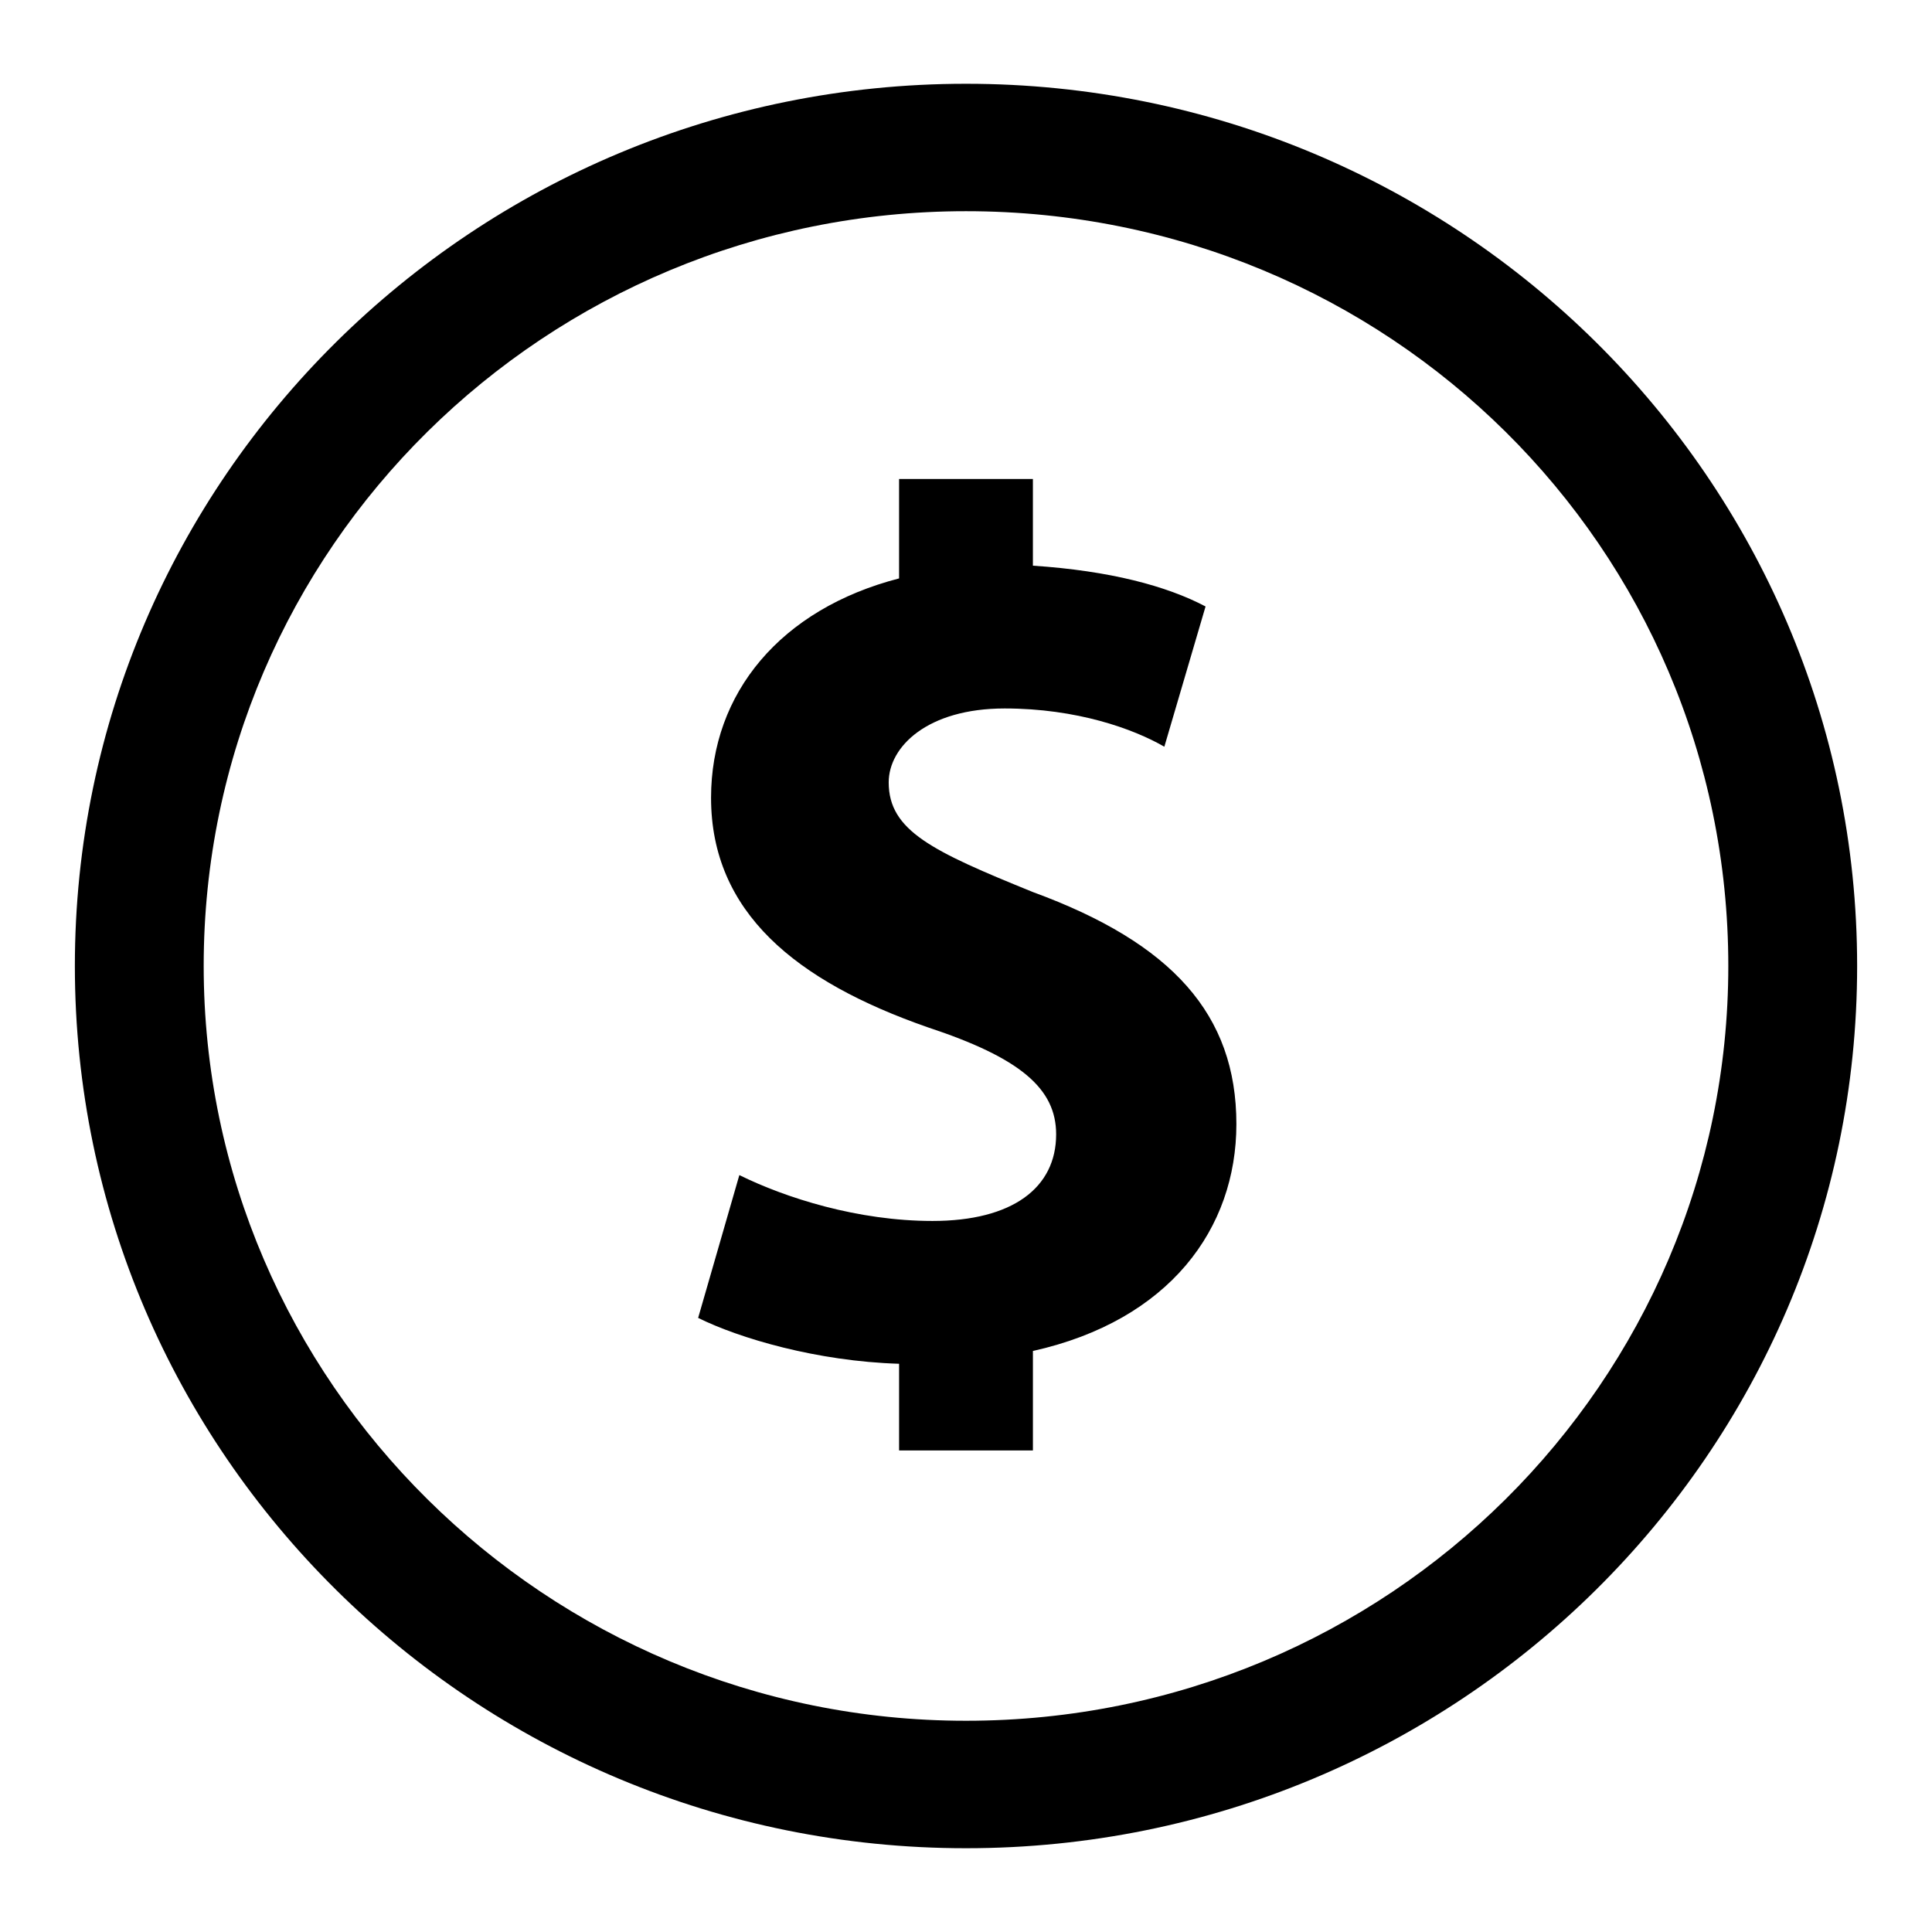
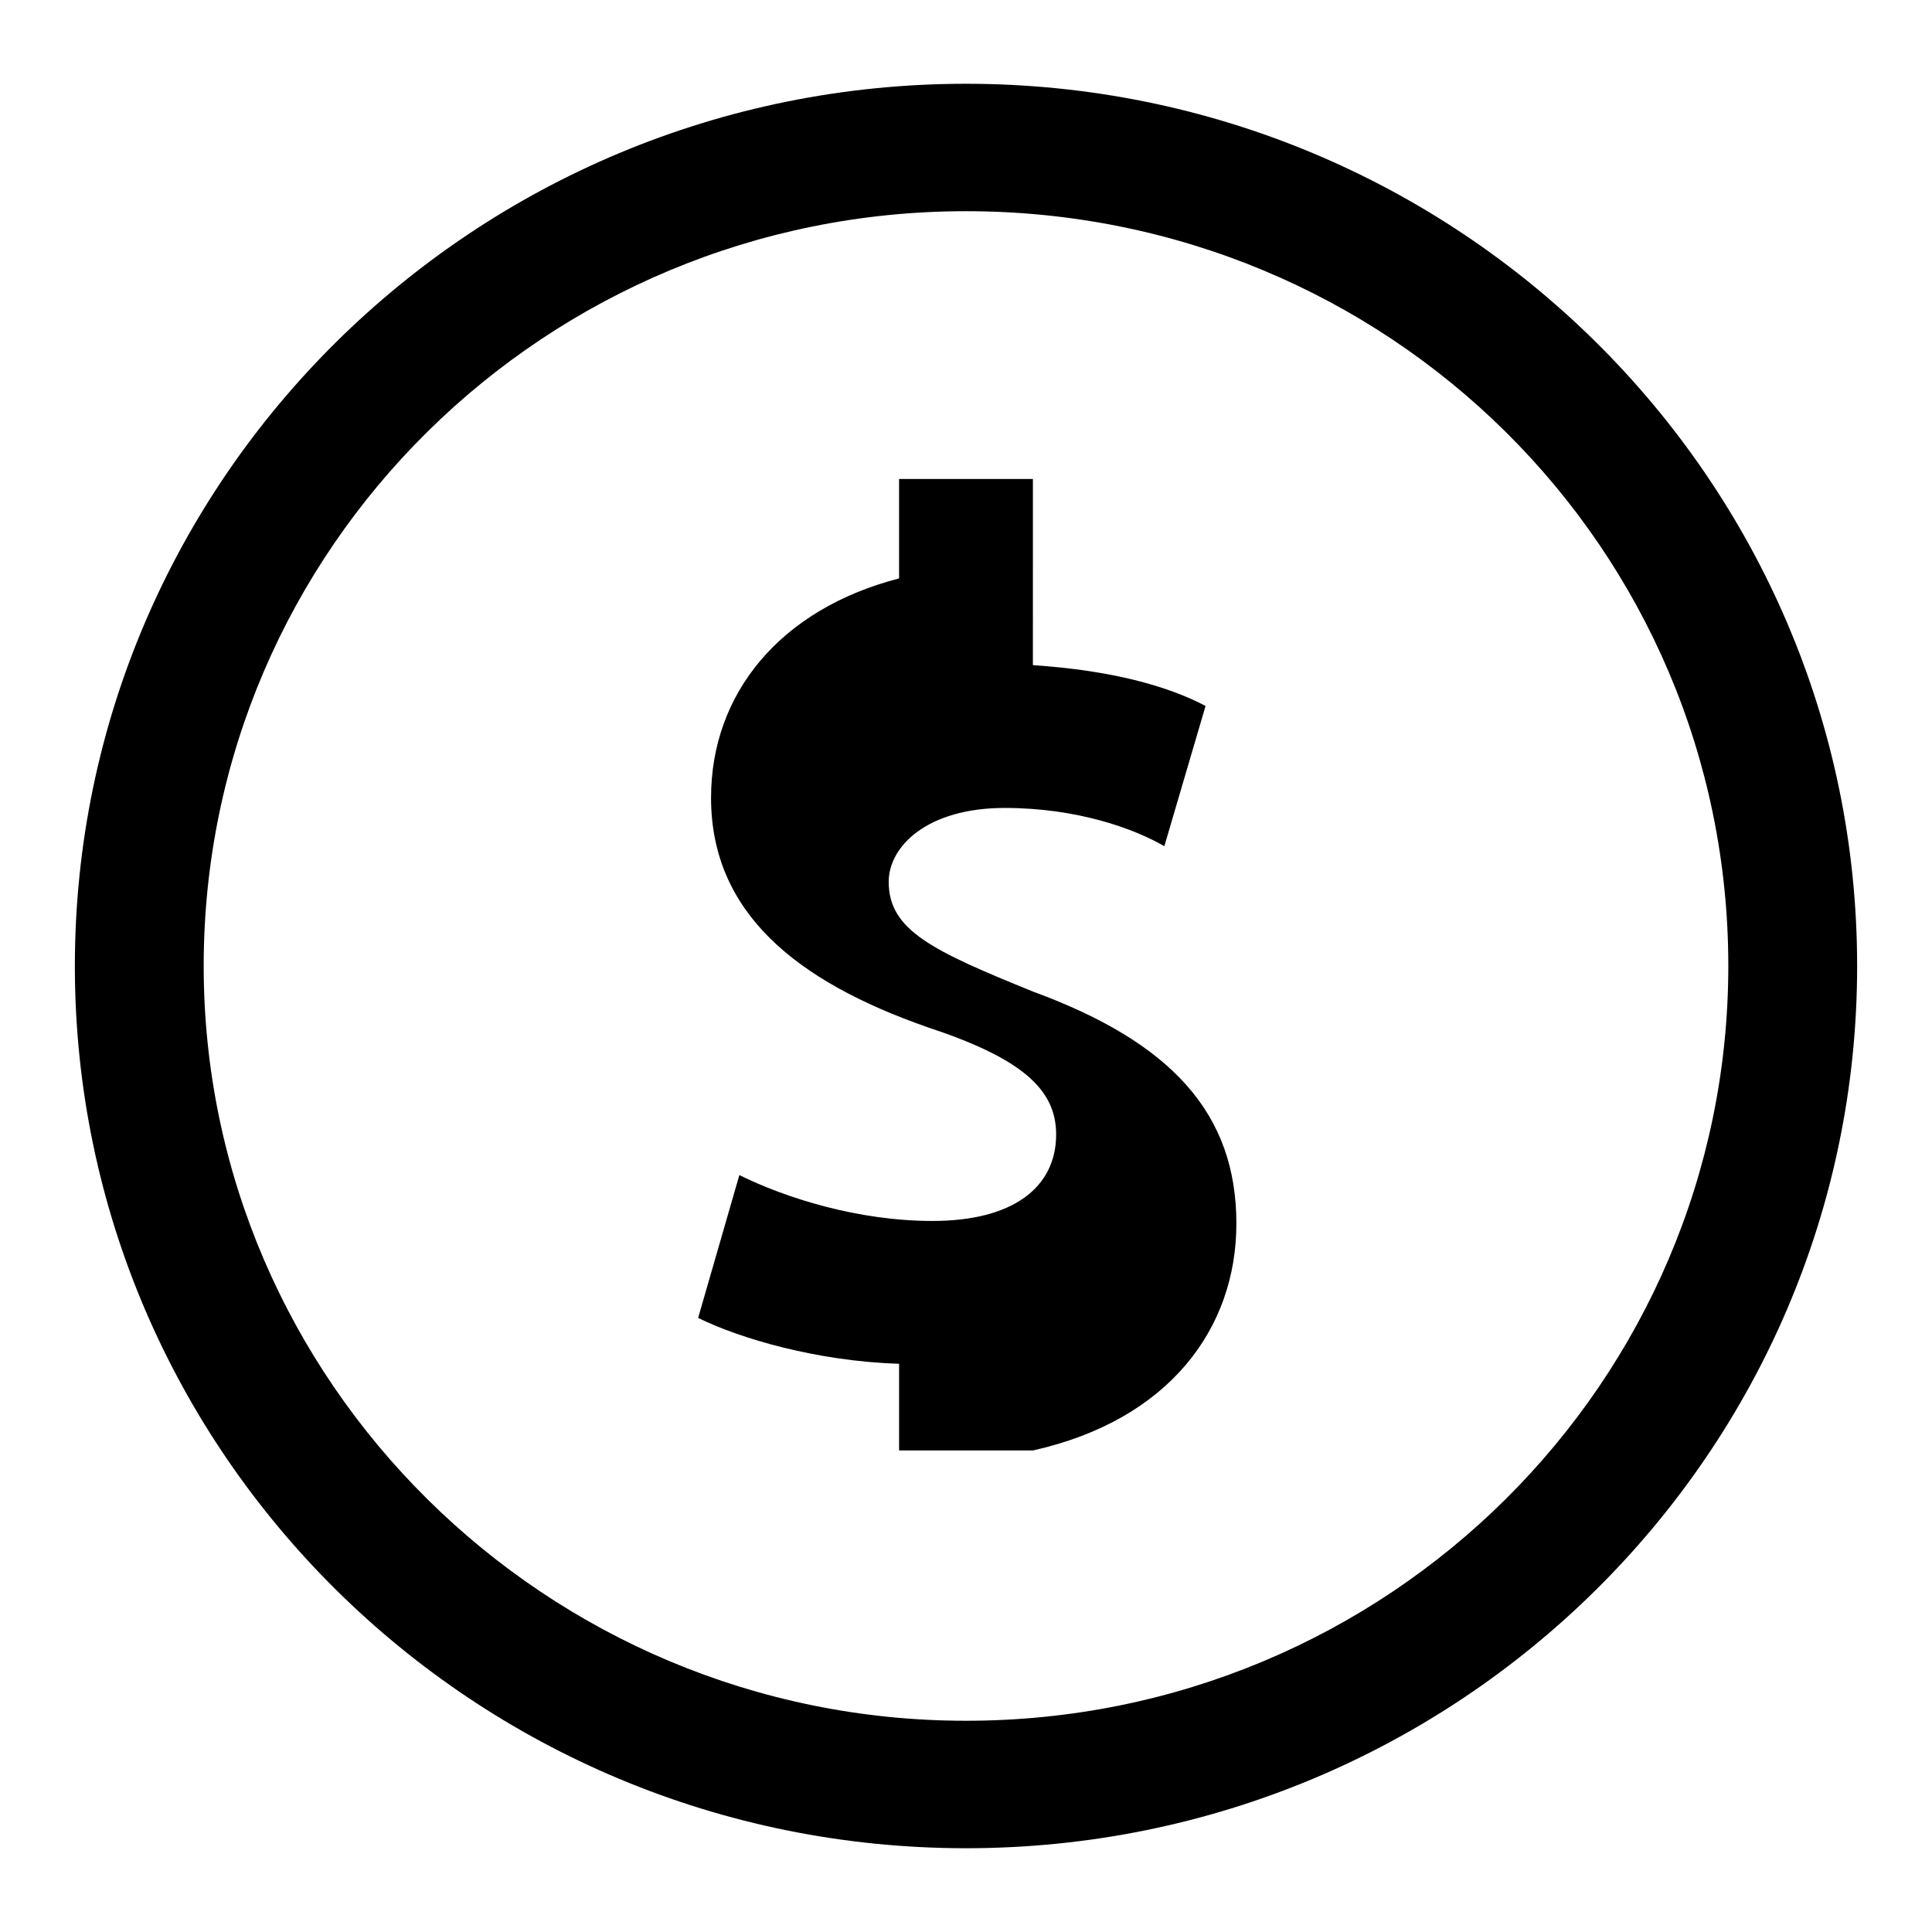
<svg xmlns="http://www.w3.org/2000/svg" fill="#000000" width="800px" height="800px" version="1.1" viewBox="144 144 512 512">
-   <path d="m636.16 400c0-129.07-105.78-233.8-236.16-233.8-130.36 0-236.16 104.73-236.16 233.8s105.8 233.8 236.16 233.8c130.38 0 236.16-104.74 236.16-233.8zm-218.43-106.09v-22.98h-35.465v26.355c-31.406 8.117-49.828 30.402-49.828 58.121 0 30.402 22.516 48.637 57.328 60.805 24.578 8.109 34.125 16.227 34.125 28.398 0 14.188-11.59 22.957-32.766 22.957-19.781 0-38.891-6.09-51.188-12.156l-10.922 37.848c10.922 5.398 31.41 11.488 53.254 12.156v22.973h35.465v-26.363c36.191-8.082 53.922-32.434 53.922-60.133 0-29.051-17.043-47.969-53.922-61.484-26.609-10.816-38.219-16.223-38.219-29.07 0-9.449 10.25-19.586 30.738-19.586 19.109 0 34.125 5.398 42.312 10.137l10.922-37.168c-10.254-5.406-25.27-9.457-45.758-10.809zm184.29 106.09c0-110.82-90.078-200.03-202.02-200.03-111.25 0-202.02 89.203-202.02 200.02 0 110.15 90.766 200.03 202.02 200.03 111.94 0.004 202.02-89.879 202.02-200.03z" fill-rule="evenodd" />
+   <path d="m636.16 400c0-129.07-105.78-233.8-236.16-233.8-130.36 0-236.16 104.73-236.16 233.8s105.8 233.8 236.16 233.8c130.38 0 236.16-104.74 236.16-233.8zm-218.43-106.09v-22.98h-35.465v26.355c-31.406 8.117-49.828 30.402-49.828 58.121 0 30.402 22.516 48.637 57.328 60.805 24.578 8.109 34.125 16.227 34.125 28.398 0 14.188-11.59 22.957-32.766 22.957-19.781 0-38.891-6.09-51.188-12.156l-10.922 37.848c10.922 5.398 31.41 11.488 53.254 12.156v22.973h35.465c36.191-8.082 53.922-32.434 53.922-60.133 0-29.051-17.043-47.969-53.922-61.484-26.609-10.816-38.219-16.223-38.219-29.07 0-9.449 10.25-19.586 30.738-19.586 19.109 0 34.125 5.398 42.312 10.137l10.922-37.168c-10.254-5.406-25.27-9.457-45.758-10.809zm184.29 106.09c0-110.82-90.078-200.03-202.02-200.03-111.25 0-202.02 89.203-202.02 200.02 0 110.15 90.766 200.03 202.02 200.03 111.94 0.004 202.02-89.879 202.02-200.03z" fill-rule="evenodd" />
</svg>